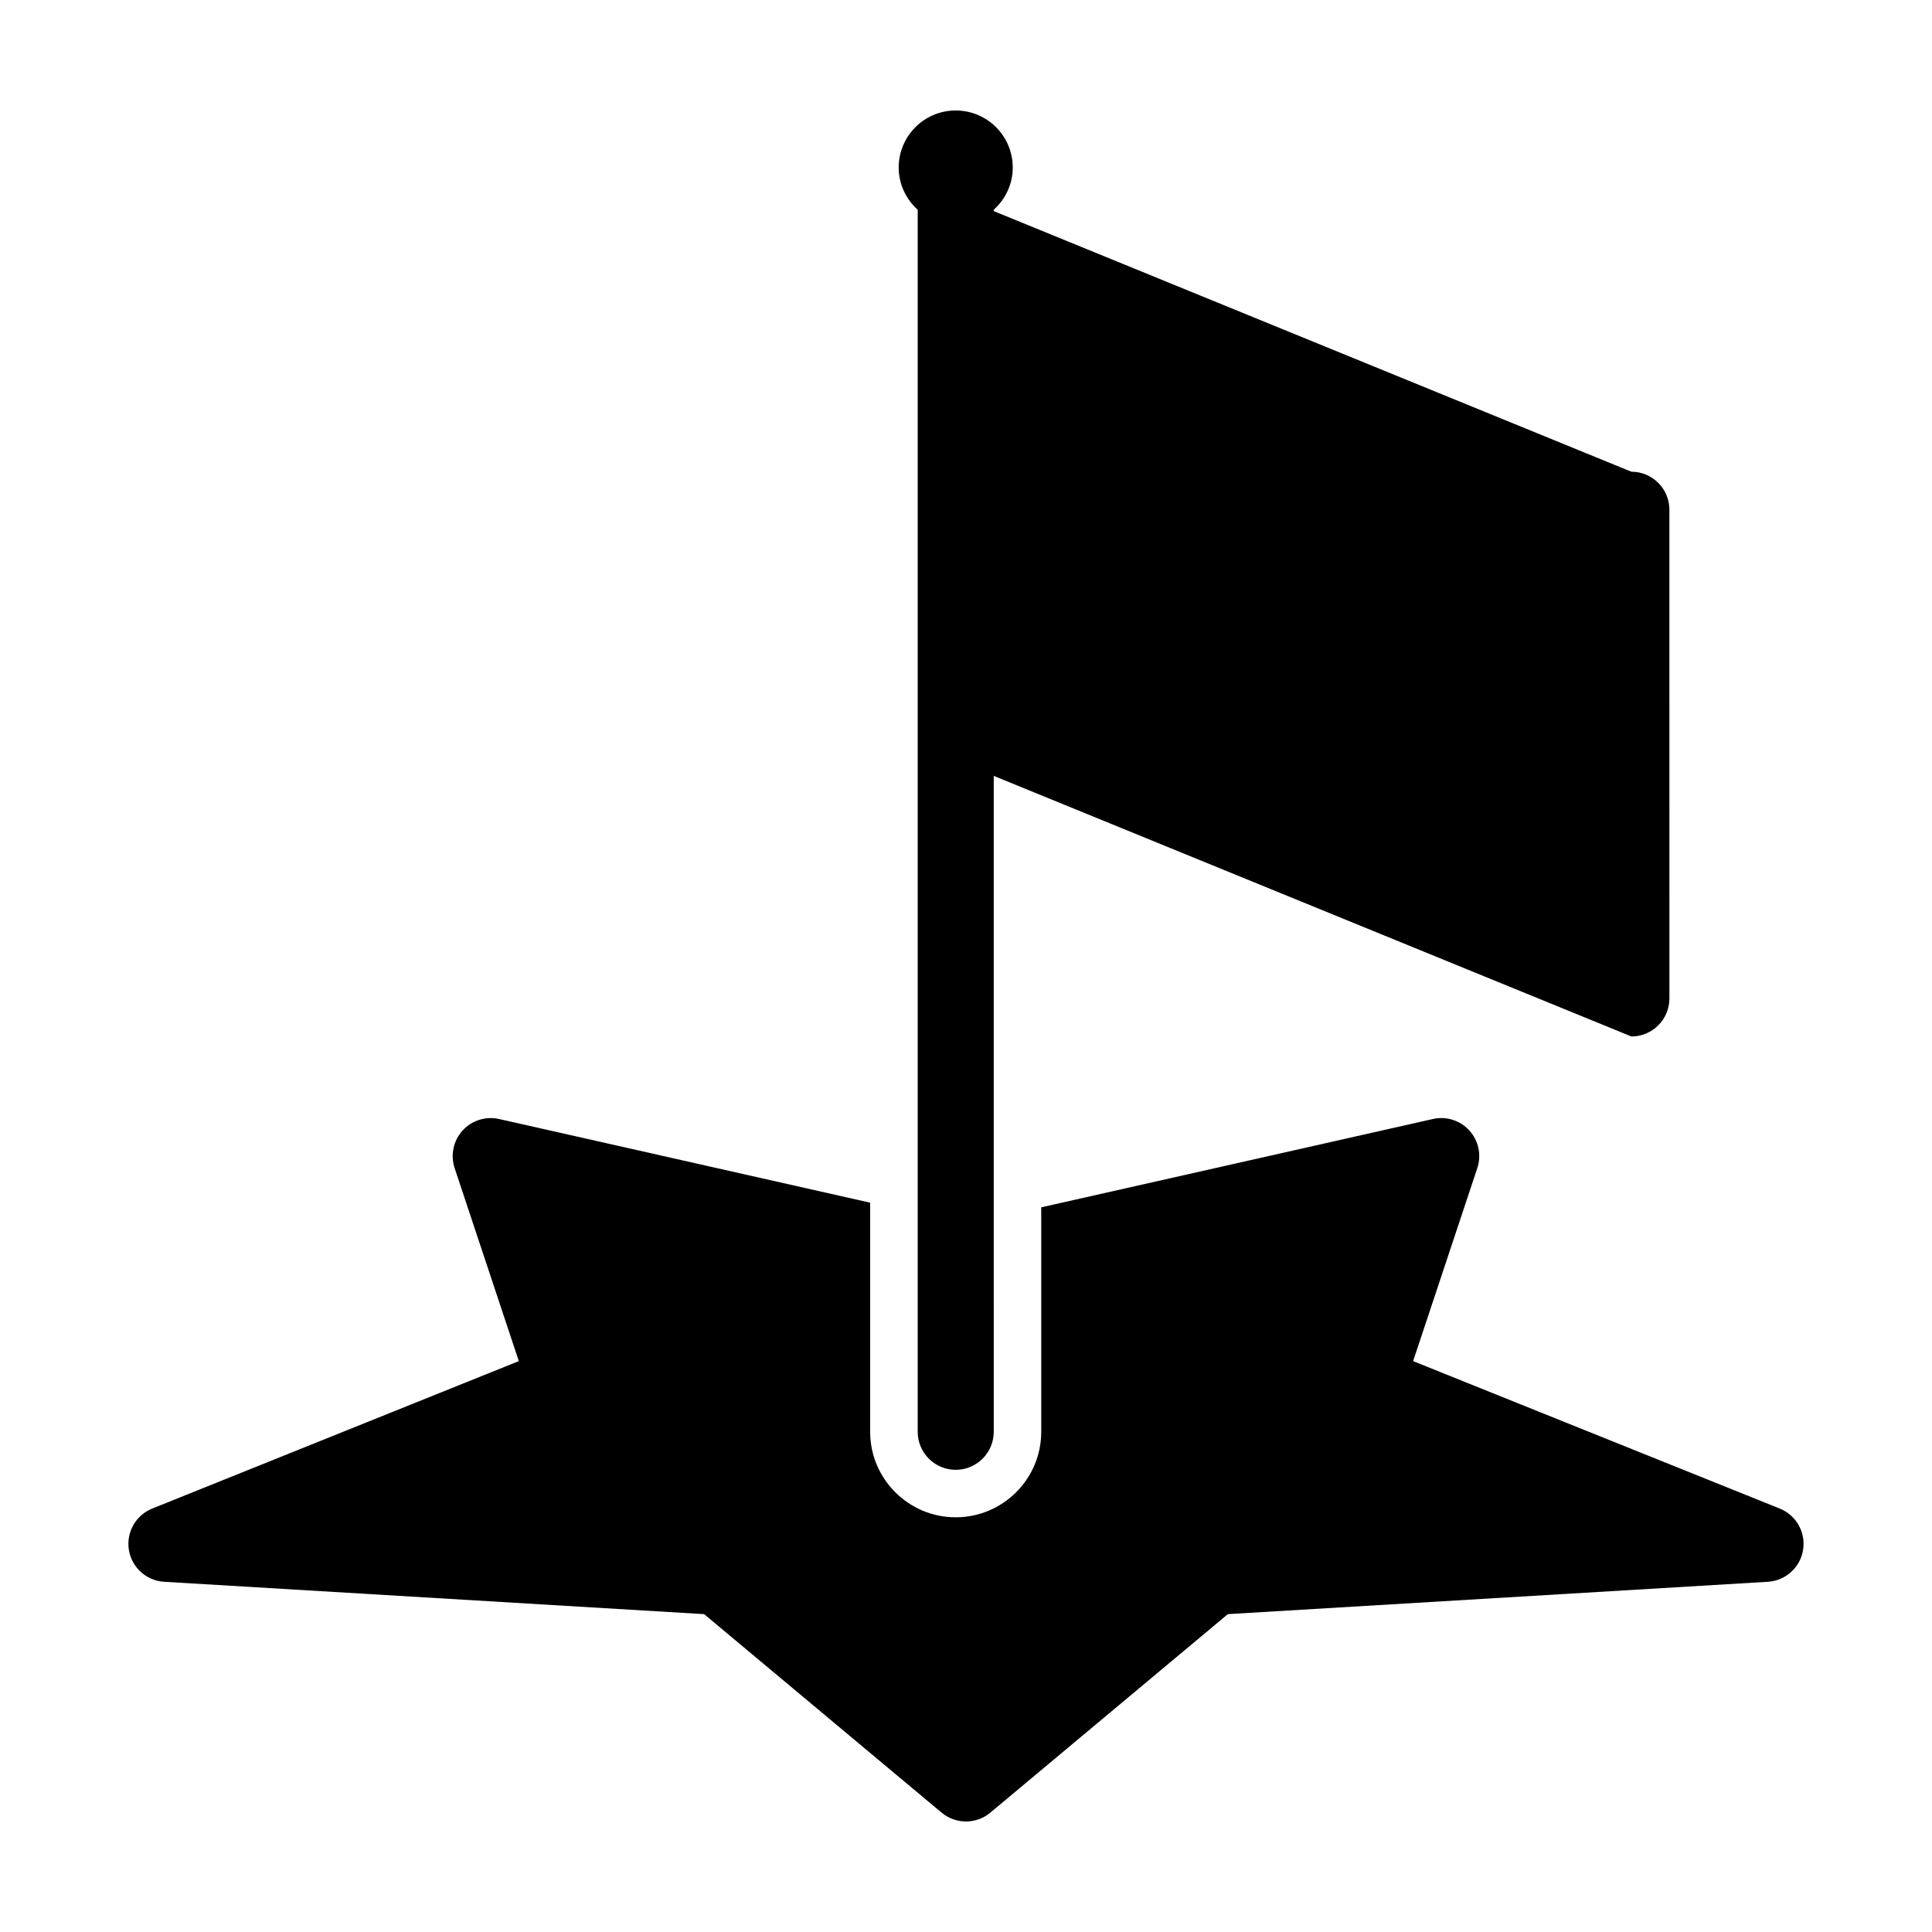
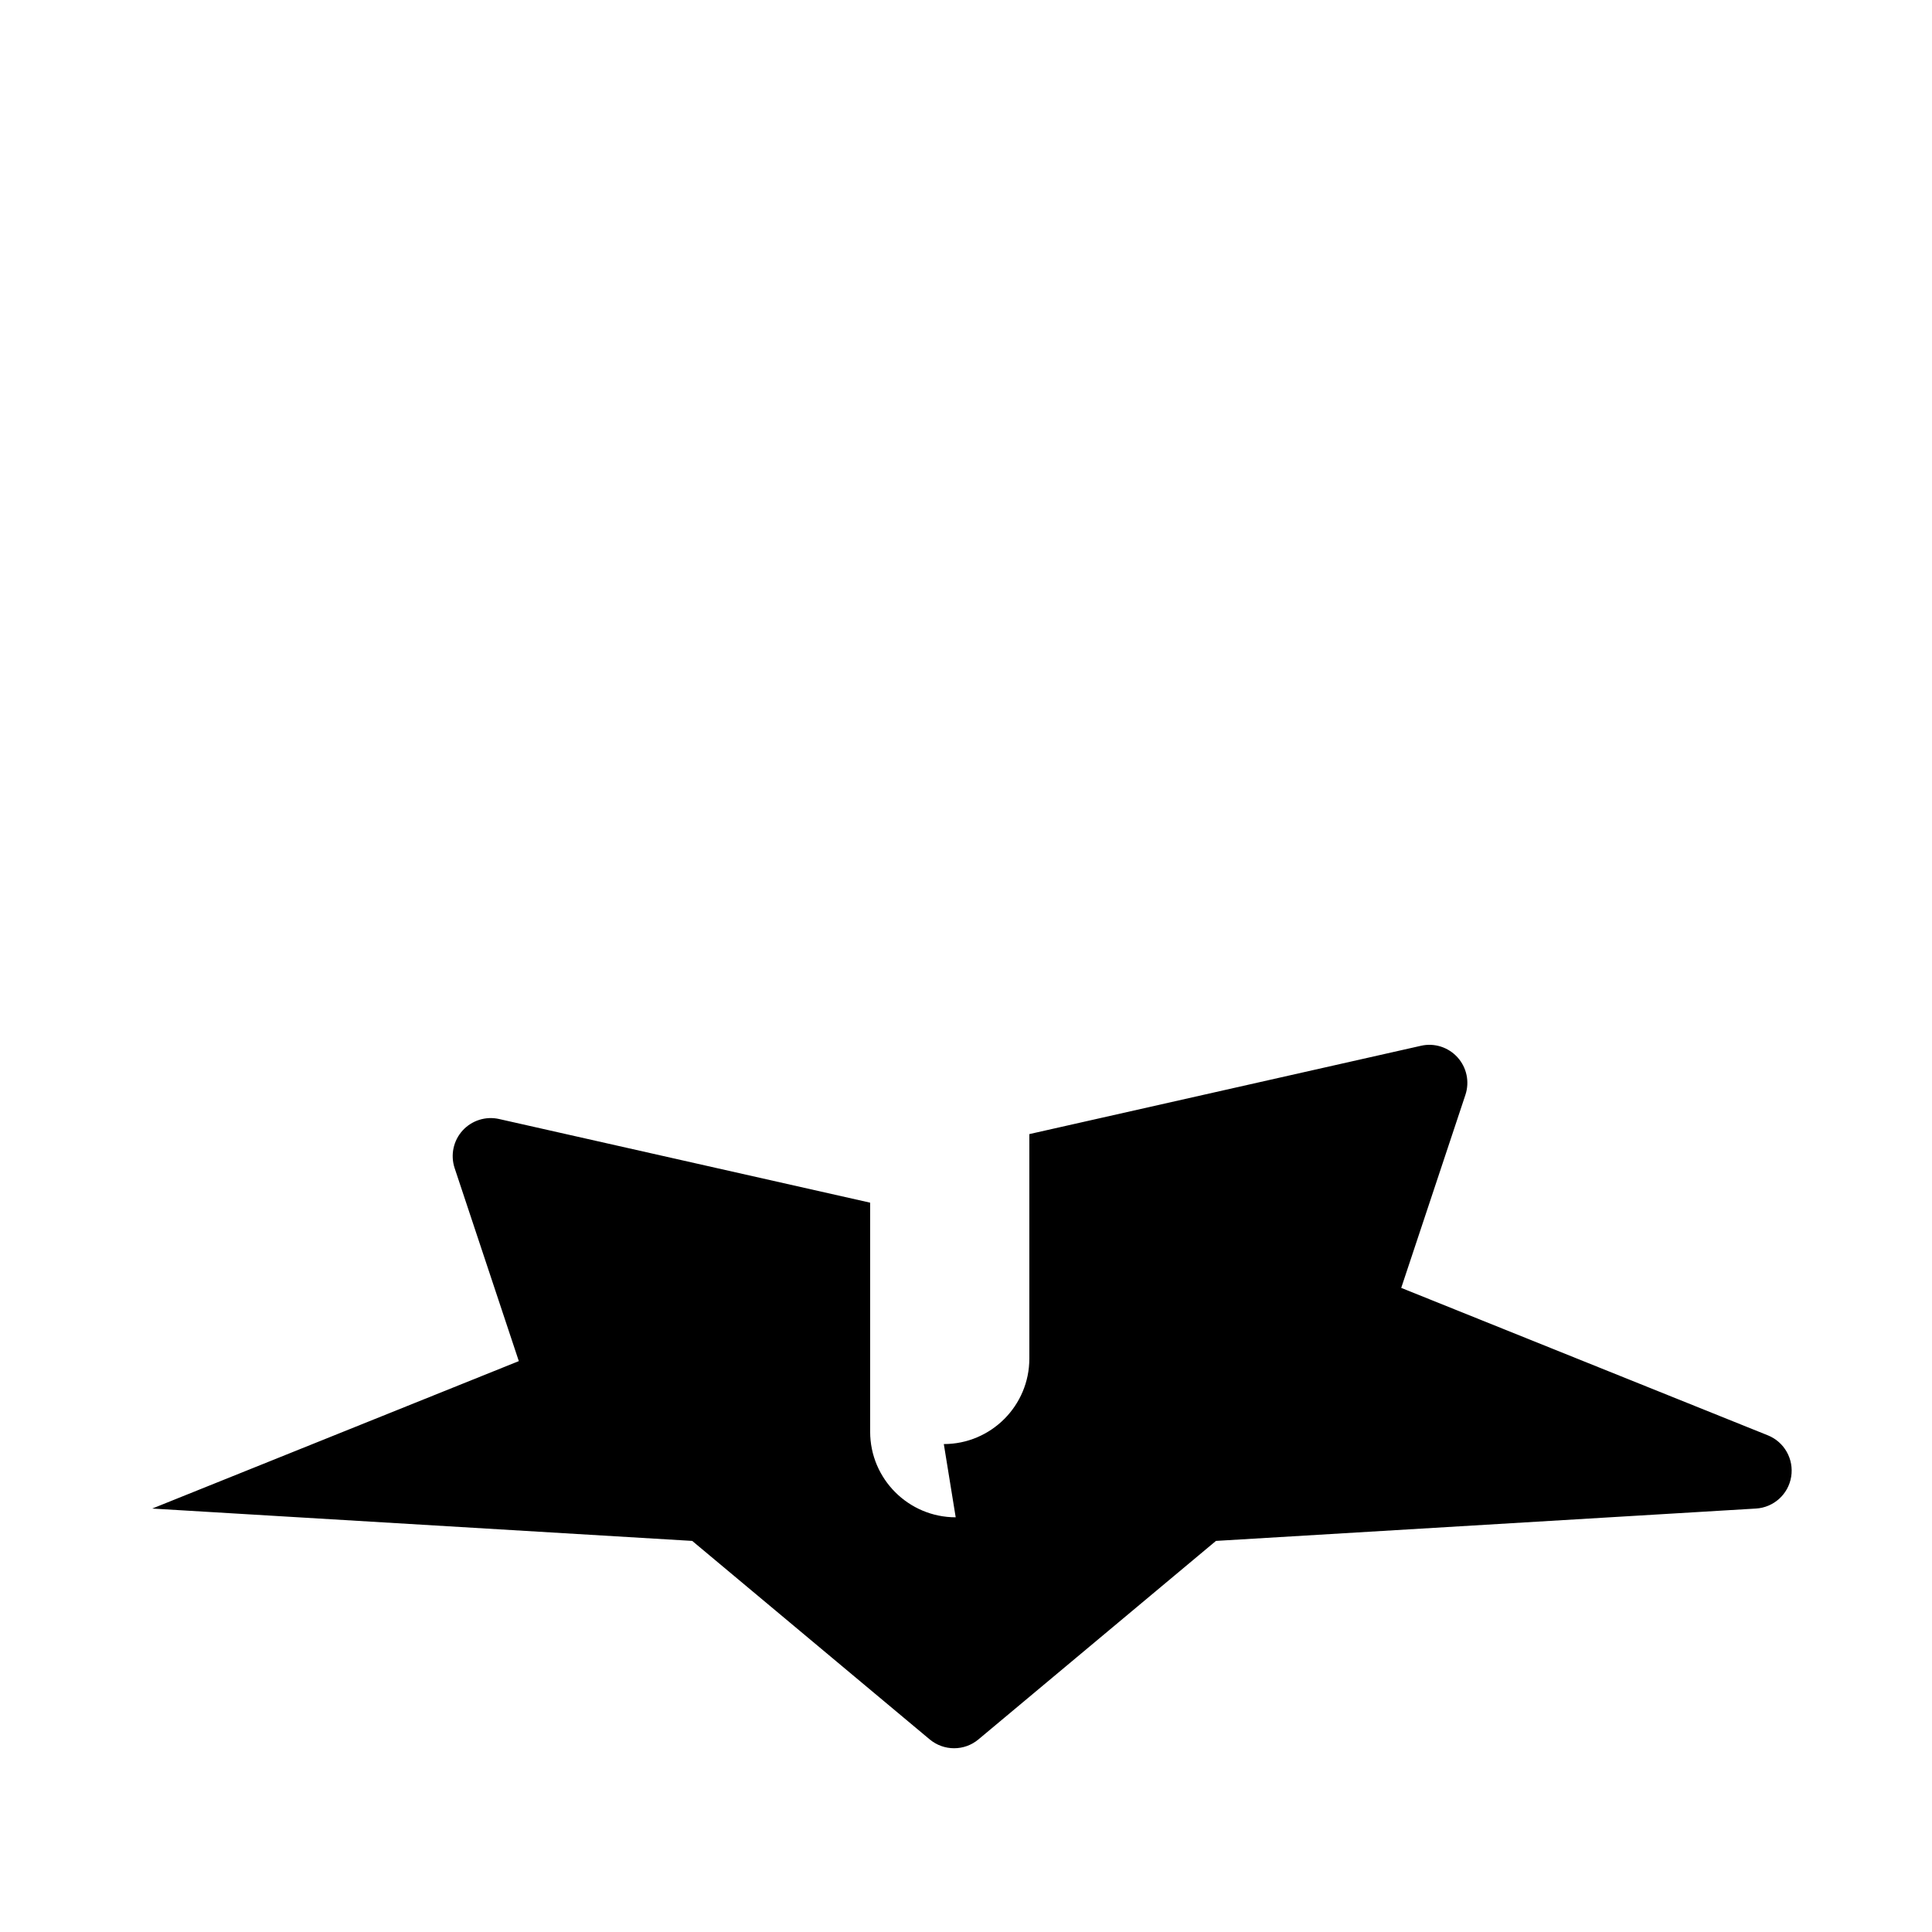
<svg xmlns="http://www.w3.org/2000/svg" fill="#000000" width="800px" height="800px" version="1.1" viewBox="144 144 512 512">
  <g>
-     <path d="m576.33 269.01-168.98-69.062v-0.359c3.066-2.766 5.039-6.734 5.039-11.195 0-8.348-6.766-15.113-15.113-15.113-8.348 0-15.113 6.766-15.113 15.113 0 4.457 1.965 8.422 5.039 11.195l-0.004 323.85c0 5.562 4.516 10.078 10.078 10.078s10.078-4.516 10.078-10.078l-0.004-173.82 168.98 69.059c5.562 0 10.078-4.508 10.078-10.078l-0.004-129.51c0-5.562-4.512-10.078-10.074-10.078z" />
-     <path d="m397.27 546.1c-12.5 0-22.672-10.172-22.672-22.672v-60.707l-98.336-22.172c-3.531-0.801-7.246 0.379-9.684 3.066-2.438 2.691-3.238 6.488-2.098 9.941l17.012 51.156-97.148 39.07c-4.375 1.758-6.941 6.312-6.188 10.969 0.754 4.648 4.637 8.156 9.34 8.438l143.1 8.574 62.93 52.598c1.883 1.57 4.172 2.348 6.473 2.348 2.297 0 4.594-0.781 6.457-2.348l62.938-52.598 143.1-8.574c4.711-0.281 8.59-3.789 9.34-8.438 0.754-4.656-1.809-9.211-6.188-10.969l-97.156-39.07 17.012-51.156c1.148-3.449 0.348-7.246-2.09-9.941-2.438-2.695-6.156-3.883-9.684-3.066l-103.79 23.406v59.477c0.012 12.496-10.16 22.668-22.664 22.668z" />
+     <path d="m397.27 546.1c-12.5 0-22.672-10.172-22.672-22.672v-60.707l-98.336-22.172c-3.531-0.801-7.246 0.379-9.684 3.066-2.438 2.691-3.238 6.488-2.098 9.941l17.012 51.156-97.148 39.07l143.1 8.574 62.93 52.598c1.883 1.57 4.172 2.348 6.473 2.348 2.297 0 4.594-0.781 6.457-2.348l62.938-52.598 143.1-8.574c4.711-0.281 8.59-3.789 9.34-8.438 0.754-4.656-1.809-9.211-6.188-10.969l-97.156-39.07 17.012-51.156c1.148-3.449 0.348-7.246-2.09-9.941-2.438-2.695-6.156-3.883-9.684-3.066l-103.79 23.406v59.477c0.012 12.496-10.16 22.668-22.664 22.668z" />
  </g>
</svg>